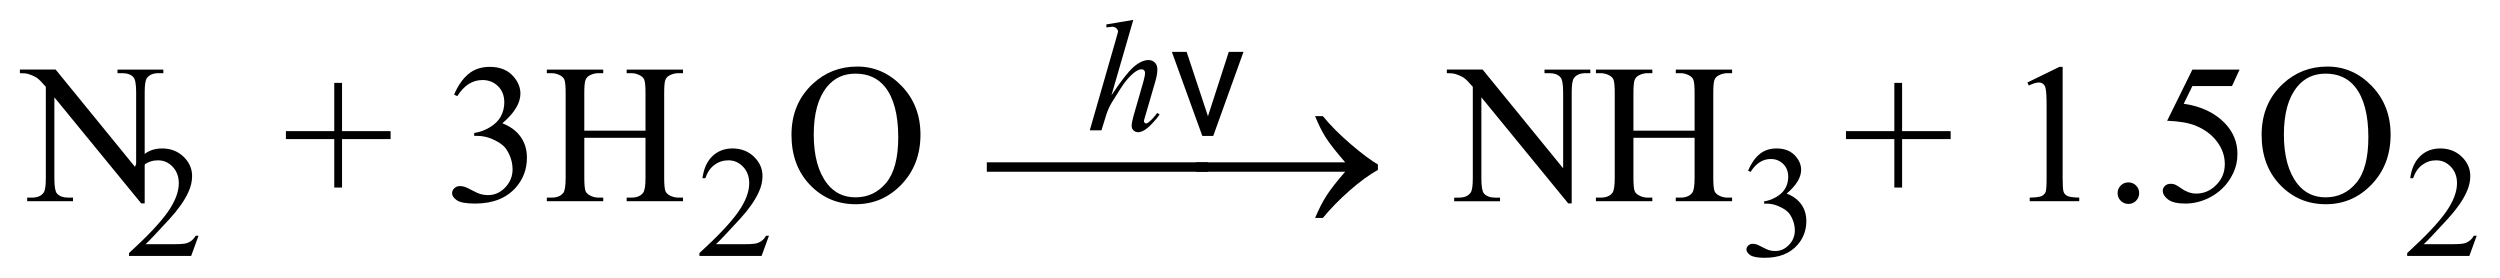
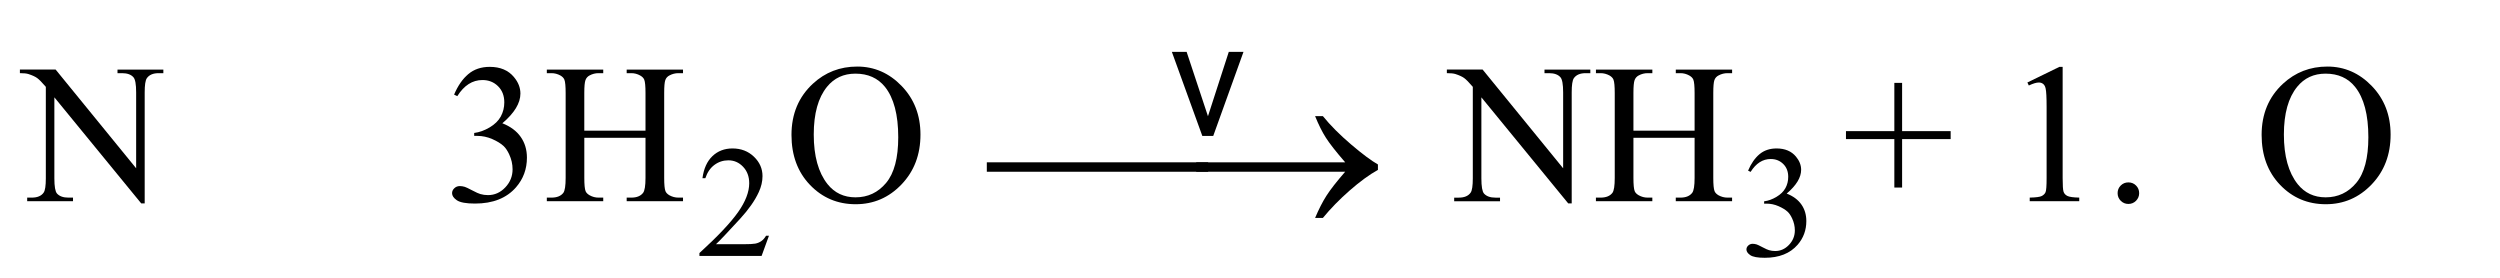
<svg xmlns="http://www.w3.org/2000/svg" stroke-dasharray="none" shape-rendering="auto" font-family="'Dialog'" text-rendering="auto" width="198" fill-opacity="1" color-interpolation="auto" color-rendering="auto" preserveAspectRatio="xMidYMid meet" font-size="12px" viewBox="0 0 198 22" fill="black" stroke="black" image-rendering="auto" stroke-miterlimit="10" stroke-linecap="square" stroke-linejoin="miter" font-style="normal" stroke-width="1" height="22" stroke-dashoffset="0" font-weight="normal" stroke-opacity="1">
  <defs id="genericDefs" />
  <g>
    <defs id="defs1">
      <clipPath clipPathUnits="userSpaceOnUse" id="clipPath1">
        <path d="M-1 -1 L124.465 -1 L124.465 12.955 L-1 12.955 L-1 -1 Z" />
      </clipPath>
      <clipPath clipPathUnits="userSpaceOnUse" id="clipPath2">
        <path d="M2.5 1.203 L2.5 13.158 L125.965 13.158 L125.965 1.203 Z" />
      </clipPath>
      <clipPath clipPathUnits="userSpaceOnUse" id="clipPath3">
        <path d="M-57.752 -5.832 L-57.752 6.123 L65.676 6.123 L65.676 -5.832 Z" />
      </clipPath>
    </defs>
    <g transform="scale(1.576,1.576) translate(1,1) matrix(1,0,0,1,-2.5,-1.203)">
-       <path d="M58.452 1.203 L57.354 4.993 C57.828 4.28 58.198 3.806 58.463 3.572 C58.729 3.338 58.983 3.221 59.224 3.221 C59.349 3.221 59.453 3.264 59.537 3.349 C59.621 3.435 59.662 3.55 59.662 3.693 C59.662 3.865 59.626 4.073 59.553 4.318 L59.077 5.953 C59.016 6.151 58.987 6.26 58.987 6.281 C58.987 6.317 58.998 6.347 59.02 6.371 C59.041 6.394 59.067 6.406 59.095 6.406 C59.129 6.406 59.168 6.389 59.212 6.355 C59.36 6.24 59.508 6.082 59.653 5.878 L59.774 5.952 C59.686 6.09 59.563 6.242 59.405 6.407 C59.248 6.572 59.112 6.686 59 6.75 C58.887 6.814 58.785 6.846 58.697 6.846 C58.6 6.846 58.521 6.815 58.461 6.754 C58.4 6.694 58.37 6.616 58.37 6.519 C58.37 6.405 58.415 6.191 58.507 5.879 L58.956 4.318 C59.013 4.123 59.042 3.969 59.042 3.858 C59.042 3.806 59.025 3.764 58.993 3.733 C58.96 3.702 58.918 3.686 58.866 3.686 C58.79 3.686 58.704 3.715 58.608 3.772 C58.43 3.881 58.226 4.084 57.995 4.381 C57.932 4.462 57.724 4.787 57.37 5.357 C57.261 5.539 57.171 5.738 57.1 5.954 L56.851 6.754 L56.265 6.754 L57.549 2.289 L57.686 1.805 C57.686 1.737 57.659 1.678 57.602 1.625 C57.546 1.573 57.478 1.547 57.397 1.547 C57.35 1.547 57.279 1.555 57.182 1.57 L57.1 1.582 L57.1 1.43 L58.452 1.203 Z" stroke="none" clip-path="url(#clipPath2)" />
-     </g>
+       </g>
    <g transform="matrix(1.576,0,0,1.576,-2.364,-0.32)">
      <path d="M51.091 8.36 L62.214 8.36 L62.214 8.834 L51.091 8.834 L51.091 8.36 Z" stroke="none" clip-path="url(#clipPath2)" />
    </g>
    <g transform="matrix(1.576,0,0,1.576,-2.364,-0.32)">
      <path d="M69.101 8.833 L61.615 8.833 L61.615 8.36 L69.101 8.36 C68.639 7.827 68.315 7.415 68.13 7.123 C67.944 6.832 67.764 6.47 67.588 6.038 L67.979 6.038 C68.359 6.506 68.833 6.981 69.399 7.463 C69.965 7.945 70.414 8.279 70.746 8.468 L70.746 8.741 C70.313 8.981 69.841 9.326 69.328 9.775 C68.816 10.224 68.366 10.684 67.979 11.156 L67.588 11.156 C67.774 10.717 67.964 10.344 68.159 10.039 C68.354 9.733 68.668 9.331 69.101 8.833 Z" stroke="none" clip-path="url(#clipPath2)" />
    </g>
    <g transform="matrix(1.576,0,0,1.576,92.607,10.765)">
      <path d="M3.729 -4.223 L2.209 0 L1.66 0 L0.13 -4.223 L0.872 -4.223 L1.944 -0.989 L2.99 -4.223 L3.729 -4.223 Z" stroke="none" clip-path="url(#clipPath3)" />
    </g>
    <g transform="matrix(1.576,0,0,1.576,-2.364,-0.32)">
-       <path d="M11.478 12.046 L11.107 13.065 L7.983 13.065 L7.983 12.92 C8.902 12.082 9.548 11.398 9.923 10.867 C10.298 10.336 10.485 9.85 10.485 9.411 C10.485 9.075 10.382 8.8 10.177 8.584 C9.972 8.368 9.726 8.26 9.439 8.26 C9.179 8.26 8.945 8.336 8.738 8.489 C8.531 8.642 8.379 8.864 8.28 9.158 L8.136 9.158 C8.201 8.677 8.368 8.307 8.637 8.05 C8.906 7.793 9.243 7.663 9.646 7.663 C10.076 7.663 10.434 7.802 10.722 8.077 C11.01 8.352 11.154 8.679 11.154 9.053 C11.154 9.322 11.091 9.589 10.966 9.858 C10.773 10.279 10.461 10.725 10.029 11.197 C9.381 11.904 8.976 12.331 8.815 12.476 L10.197 12.476 C10.478 12.476 10.675 12.466 10.788 12.446 C10.901 12.425 11.003 12.383 11.095 12.319 C11.186 12.255 11.265 12.165 11.333 12.048 L11.478 12.048 Z" stroke="none" clip-path="url(#clipPath2)" />
-     </g>
+       </g>
    <g transform="matrix(1.576,0,0,1.576,-2.364,-0.32)">
      <path d="M40.144 12.046 L39.773 13.065 L36.649 13.065 L36.649 12.92 C37.568 12.082 38.214 11.398 38.589 10.867 C38.964 10.336 39.151 9.85 39.151 9.411 C39.151 9.075 39.048 8.8 38.843 8.584 C38.637 8.367 38.391 8.26 38.105 8.26 C37.845 8.26 37.611 8.336 37.404 8.489 C37.197 8.642 37.044 8.864 36.946 9.158 L36.801 9.158 C36.866 8.677 37.033 8.307 37.302 8.05 C37.571 7.793 37.908 7.663 38.311 7.663 C38.741 7.663 39.099 7.802 39.387 8.077 C39.675 8.352 39.819 8.679 39.819 9.053 C39.819 9.322 39.756 9.589 39.631 9.858 C39.438 10.279 39.126 10.725 38.694 11.197 C38.046 11.904 37.641 12.331 37.48 12.476 L38.862 12.476 C39.143 12.476 39.34 12.466 39.453 12.446 C39.566 12.425 39.668 12.383 39.76 12.319 C39.851 12.255 39.93 12.165 39.998 12.048 L40.144 12.048 Z" stroke="none" clip-path="url(#clipPath2)" />
    </g>
    <g transform="matrix(1.576,0,0,1.576,-2.364,-0.32)">
      <path d="M89.348 8.779 C89.498 8.423 89.69 8.148 89.92 7.954 C90.149 7.761 90.437 7.663 90.78 7.663 C91.204 7.663 91.53 7.802 91.757 8.077 C91.928 8.283 92.014 8.503 92.014 8.736 C92.014 9.122 91.773 9.52 91.288 9.931 C91.613 10.058 91.859 10.241 92.025 10.477 C92.192 10.714 92.275 10.993 92.275 11.312 C92.275 11.77 92.129 12.167 91.838 12.502 C91.457 12.94 90.907 13.158 90.186 13.158 C89.83 13.158 89.587 13.114 89.458 13.025 C89.329 12.936 89.265 12.841 89.265 12.74 C89.265 12.665 89.295 12.598 89.357 12.541 C89.418 12.484 89.492 12.455 89.578 12.455 C89.642 12.455 89.709 12.466 89.777 12.486 C89.821 12.5 89.922 12.547 90.077 12.629 C90.233 12.711 90.342 12.76 90.401 12.775 C90.498 12.804 90.6 12.818 90.71 12.818 C90.976 12.818 91.206 12.715 91.403 12.509 C91.599 12.304 91.698 12.061 91.698 11.78 C91.698 11.575 91.652 11.374 91.561 11.179 C91.493 11.033 91.418 10.922 91.338 10.847 C91.226 10.743 91.072 10.649 90.877 10.564 C90.682 10.479 90.482 10.437 90.279 10.437 L90.154 10.437 L90.154 10.32 C90.36 10.295 90.566 10.22 90.773 10.097 C90.98 9.975 91.13 9.828 91.224 9.657 C91.318 9.486 91.365 9.297 91.365 9.091 C91.365 8.823 91.281 8.607 91.113 8.442 C90.945 8.277 90.736 8.194 90.486 8.194 C90.083 8.194 89.746 8.41 89.475 8.841 L89.348 8.779 Z" stroke="none" clip-path="url(#clipPath2)" />
    </g>
    <g transform="matrix(1.576,0,0,1.576,-2.364,-0.32)">
-       <path d="M125.965 12.046 L125.594 13.065 L122.471 13.065 L122.471 12.92 C123.39 12.082 124.036 11.398 124.411 10.867 C124.786 10.336 124.974 9.85 124.974 9.411 C124.974 9.075 124.87 8.8 124.665 8.584 C124.459 8.367 124.213 8.26 123.927 8.26 C123.667 8.26 123.433 8.336 123.227 8.489 C123.02 8.641 122.867 8.864 122.768 9.158 L122.623 9.158 C122.687 8.677 122.855 8.307 123.125 8.05 C123.394 7.792 123.73 7.663 124.134 7.663 C124.564 7.663 124.922 7.802 125.21 8.077 C125.497 8.352 125.641 8.679 125.641 9.053 C125.641 9.322 125.578 9.589 125.453 9.858 C125.261 10.279 124.948 10.725 124.516 11.197 C123.868 11.904 123.463 12.331 123.301 12.476 L124.684 12.476 C124.965 12.476 125.163 12.466 125.275 12.446 C125.388 12.425 125.491 12.383 125.582 12.319 C125.674 12.255 125.753 12.165 125.82 12.048 L125.965 12.048 Z" stroke="none" clip-path="url(#clipPath2)" />
-     </g>
+       </g>
    <g transform="matrix(1.576,0,0,1.576,-2.364,-0.32)">
      <path d="M2.5 3.699 L4.296 3.699 L8.342 8.66 L8.342 4.846 C8.342 4.439 8.297 4.186 8.205 4.085 C8.085 3.948 7.894 3.88 7.634 3.88 L7.405 3.88 L7.405 3.7 L9.709 3.7 L9.709 3.88 L9.474 3.88 C9.194 3.88 8.996 3.965 8.879 4.134 C8.807 4.237 8.771 4.475 8.771 4.846 L8.771 10.423 L8.596 10.423 L4.232 5.094 L4.232 9.168 C4.232 9.574 4.276 9.828 4.364 9.929 C4.488 10.066 4.678 10.134 4.935 10.134 L5.169 10.134 L5.169 10.315 L2.866 10.315 L2.866 10.134 L3.095 10.134 C3.378 10.134 3.578 10.05 3.695 9.88 C3.767 9.777 3.803 9.54 3.803 9.168 L3.803 4.567 C3.611 4.343 3.465 4.195 3.366 4.124 C3.267 4.053 3.121 3.986 2.929 3.924 C2.835 3.894 2.692 3.879 2.5 3.879 L2.5 3.699 Z" stroke="none" clip-path="url(#clipPath2)" />
    </g>
    <g transform="matrix(1.576,0,0,1.576,-2.364,-0.32)">
-       <path d="M18.298 9.627 L18.298 7.193 L15.868 7.193 L15.868 6.793 L18.298 6.793 L18.298 4.368 L18.689 4.368 L18.689 6.793 L21.129 6.793 L21.129 7.193 L18.689 7.193 L18.689 9.628 L18.298 9.628 Z" stroke="none" clip-path="url(#clipPath2)" />
-     </g>
+       </g>
    <g transform="matrix(1.576,0,0,1.576,-2.364,-0.32)">
      <path d="M24.32 4.958 C24.509 4.512 24.747 4.168 25.035 3.926 C25.323 3.684 25.681 3.563 26.111 3.563 C26.641 3.563 27.048 3.735 27.331 4.08 C27.546 4.337 27.653 4.612 27.653 4.905 C27.653 5.386 27.35 5.884 26.745 6.398 C27.152 6.558 27.459 6.786 27.667 7.082 C27.875 7.378 27.98 7.726 27.98 8.126 C27.98 8.698 27.798 9.194 27.433 9.614 C26.958 10.16 26.27 10.433 25.369 10.433 C24.923 10.433 24.62 10.377 24.459 10.267 C24.298 10.157 24.218 10.038 24.218 9.911 C24.218 9.817 24.256 9.734 24.332 9.663 C24.409 9.589 24.5 9.554 24.608 9.554 C24.69 9.554 24.773 9.567 24.857 9.593 C24.912 9.609 25.038 9.668 25.233 9.771 C25.428 9.874 25.563 9.934 25.638 9.954 C25.759 9.99 25.887 10.008 26.024 10.008 C26.356 10.008 26.645 9.88 26.89 9.623 C27.136 9.365 27.259 9.061 27.259 8.71 C27.259 8.453 27.202 8.203 27.088 7.959 C27.003 7.776 26.91 7.639 26.81 7.544 C26.67 7.414 26.478 7.296 26.234 7.19 C25.99 7.085 25.741 7.032 25.487 7.032 L25.33 7.032 L25.33 6.885 C25.587 6.853 25.845 6.76 26.104 6.607 C26.362 6.454 26.55 6.271 26.667 6.056 C26.784 5.841 26.843 5.605 26.843 5.348 C26.843 5.013 26.738 4.742 26.528 4.535 C26.318 4.328 26.057 4.225 25.745 4.225 C25.241 4.225 24.819 4.495 24.481 5.035 L24.32 4.958 Z" stroke="none" clip-path="url(#clipPath2)" />
    </g>
    <g transform="matrix(1.576,0,0,1.576,-2.364,-0.32)">
      <path d="M30.864 6.768 L33.939 6.768 L33.939 4.875 C33.939 4.537 33.918 4.314 33.876 4.207 C33.843 4.125 33.775 4.056 33.671 3.997 C33.531 3.919 33.383 3.88 33.227 3.88 L32.993 3.88 L32.993 3.7 L35.824 3.7 L35.824 3.88 L35.59 3.88 C35.434 3.88 35.286 3.918 35.146 3.992 C35.042 4.044 34.971 4.123 34.934 4.229 C34.896 4.334 34.878 4.55 34.878 4.875 L34.878 9.144 C34.878 9.479 34.899 9.7 34.941 9.807 C34.973 9.889 35.04 9.958 35.141 10.017 C35.284 10.095 35.433 10.134 35.59 10.134 L35.824 10.134 L35.824 10.315 L32.993 10.315 L32.993 10.134 L33.227 10.134 C33.497 10.134 33.694 10.055 33.817 9.895 C33.898 9.791 33.939 9.541 33.939 9.144 L33.939 7.129 L30.864 7.129 L30.864 9.144 C30.864 9.479 30.885 9.7 30.927 9.807 C30.959 9.889 31.028 9.958 31.132 10.017 C31.272 10.095 31.42 10.134 31.576 10.134 L31.815 10.134 L31.815 10.315 L28.98 10.315 L28.98 10.134 L29.214 10.134 C29.487 10.134 29.686 10.055 29.809 9.895 C29.887 9.791 29.926 9.541 29.926 9.144 L29.926 4.875 C29.926 4.537 29.905 4.314 29.863 4.207 C29.83 4.125 29.764 4.056 29.663 3.997 C29.52 3.919 29.37 3.88 29.214 3.88 L28.98 3.88 L28.98 3.7 L31.815 3.7 L31.815 3.88 L31.576 3.88 C31.42 3.88 31.272 3.918 31.132 3.992 C31.031 4.044 30.961 4.123 30.922 4.229 C30.883 4.334 30.863 4.55 30.863 4.875 L30.863 6.768 Z" stroke="none" clip-path="url(#clipPath2)" />
    </g>
    <g transform="matrix(1.576,0,0,1.576,-2.364,-0.32)">
      <path d="M44.58 3.548 C45.439 3.548 46.184 3.874 46.813 4.526 C47.442 5.178 47.757 5.992 47.757 6.968 C47.757 7.973 47.44 8.807 46.805 9.471 C46.171 10.134 45.403 10.466 44.501 10.466 C43.59 10.466 42.825 10.142 42.205 9.495 C41.585 8.848 41.275 8.01 41.275 6.982 C41.275 5.931 41.633 5.074 42.349 4.411 C42.971 3.835 43.715 3.548 44.58 3.548 ZM44.487 3.904 C43.895 3.904 43.42 4.124 43.062 4.563 C42.616 5.109 42.394 5.91 42.394 6.964 C42.394 8.044 42.625 8.875 43.087 9.457 C43.441 9.899 43.91 10.12 44.492 10.12 C45.114 10.12 45.627 9.878 46.032 9.393 C46.437 8.908 46.64 8.144 46.64 7.1 C46.64 5.968 46.417 5.123 45.972 4.567 C45.613 4.125 45.119 3.904 44.487 3.904 Z" stroke="none" clip-path="url(#clipPath2)" />
    </g>
    <g transform="matrix(1.576,0,0,1.576,-2.364,-0.32)">
      <path d="M74.212 3.699 L76.008 3.699 L80.054 8.66 L80.054 4.846 C80.054 4.439 80.008 4.186 79.917 4.085 C79.797 3.948 79.606 3.88 79.346 3.88 L79.117 3.88 L79.117 3.7 L81.42 3.7 L81.42 3.88 L81.187 3.88 C80.907 3.88 80.708 3.965 80.591 4.134 C80.52 4.238 80.484 4.475 80.484 4.846 L80.484 10.423 L80.308 10.423 L75.945 5.095 L75.945 9.169 C75.945 9.575 75.989 9.829 76.077 9.93 C76.201 10.067 76.391 10.135 76.648 10.135 L76.882 10.135 L76.882 10.316 L74.578 10.316 L74.578 10.135 L74.807 10.135 C75.09 10.135 75.29 10.051 75.407 9.881 C75.479 9.777 75.514 9.54 75.514 9.169 L75.514 4.567 C75.323 4.343 75.177 4.195 75.077 4.123 C74.977 4.052 74.832 3.985 74.64 3.923 C74.545 3.894 74.403 3.879 74.21 3.879 L74.21 3.699 Z" stroke="none" clip-path="url(#clipPath2)" />
    </g>
    <g transform="matrix(1.576,0,0,1.576,-2.364,-0.32)">
      <path d="M83.586 6.768 L86.66 6.768 L86.66 4.875 C86.66 4.537 86.639 4.314 86.597 4.207 C86.565 4.125 86.496 4.056 86.393 3.997 C86.252 3.919 86.105 3.88 85.949 3.88 L85.715 3.88 L85.715 3.7 L88.545 3.7 L88.545 3.88 L88.312 3.88 C88.156 3.88 88.007 3.918 87.868 3.992 C87.764 4.044 87.693 4.123 87.655 4.229 C87.618 4.334 87.599 4.55 87.599 4.875 L87.599 9.144 C87.599 9.479 87.62 9.7 87.662 9.807 C87.694 9.889 87.762 9.958 87.862 10.017 C88.005 10.095 88.155 10.134 88.311 10.134 L88.544 10.134 L88.544 10.315 L85.714 10.315 L85.714 10.134 L85.948 10.134 C86.218 10.134 86.415 10.055 86.538 9.895 C86.62 9.791 86.66 9.541 86.66 9.144 L86.66 7.129 L83.586 7.129 L83.586 9.144 C83.586 9.479 83.607 9.7 83.649 9.807 C83.681 9.889 83.75 9.958 83.854 10.017 C83.994 10.095 84.142 10.134 84.298 10.134 L84.536 10.134 L84.536 10.315 L81.701 10.315 L81.701 10.134 L81.935 10.134 C82.208 10.134 82.407 10.055 82.53 9.895 C82.608 9.791 82.647 9.541 82.647 9.144 L82.647 4.875 C82.647 4.537 82.626 4.314 82.584 4.207 C82.552 4.125 82.485 4.056 82.385 3.997 C82.241 3.919 82.092 3.88 81.936 3.88 L81.702 3.88 L81.702 3.7 L84.537 3.7 L84.537 3.88 L84.299 3.88 C84.143 3.88 83.994 3.918 83.855 3.992 C83.754 4.044 83.684 4.123 83.645 4.229 C83.606 4.334 83.586 4.55 83.586 4.875 L83.586 6.768 Z" stroke="none" clip-path="url(#clipPath2)" />
    </g>
    <g transform="matrix(1.576,0,0,1.576,-2.364,-0.32)">
      <path d="M96.698 9.627 L96.698 7.193 L94.267 7.193 L94.267 6.793 L96.698 6.793 L96.698 4.368 L97.088 4.368 L97.088 6.793 L99.528 6.793 L99.528 7.193 L97.088 7.193 L97.088 9.628 L96.698 9.628 Z" stroke="none" clip-path="url(#clipPath2)" />
    </g>
    <g transform="matrix(1.576,0,0,1.576,-2.364,-0.32)">
      <path d="M103.384 4.348 L104.995 3.562 L105.156 3.562 L105.156 9.148 C105.156 9.519 105.171 9.75 105.202 9.84 C105.233 9.932 105.297 10.001 105.394 10.05 C105.491 10.099 105.691 10.127 105.99 10.133 L105.99 10.314 L103.501 10.314 L103.501 10.133 C103.814 10.127 104.016 10.1 104.106 10.053 C104.197 10.005 104.26 9.943 104.296 9.863 C104.332 9.783 104.35 9.545 104.35 9.148 L104.35 5.578 C104.35 5.097 104.333 4.787 104.301 4.651 C104.279 4.547 104.237 4.47 104.177 4.422 C104.116 4.373 104.044 4.349 103.959 4.349 C103.839 4.349 103.671 4.399 103.456 4.5 L103.384 4.348 Z" stroke="none" clip-path="url(#clipPath2)" />
    </g>
    <g transform="matrix(1.576,0,0,1.576,-2.364,-0.32)">
      <path d="M108.459 9.369 C108.612 9.369 108.741 9.422 108.845 9.527 C108.949 9.632 109.001 9.76 109.001 9.91 C109.001 10.06 108.948 10.187 108.843 10.294 C108.737 10.399 108.61 10.452 108.459 10.452 C108.31 10.452 108.182 10.399 108.076 10.294 C107.971 10.188 107.918 10.061 107.918 9.91 C107.918 9.758 107.971 9.629 108.076 9.525 C108.182 9.42 108.31 9.369 108.459 9.369 Z" stroke="none" clip-path="url(#clipPath2)" />
    </g>
    <g transform="matrix(1.576,0,0,1.576,-2.364,-0.32)">
-       <path d="M114.048 3.699 L113.667 4.528 L111.676 4.528 L111.241 5.416 C112.103 5.543 112.787 5.863 113.291 6.377 C113.724 6.819 113.94 7.34 113.94 7.939 C113.94 8.287 113.869 8.609 113.727 8.905 C113.586 9.201 113.408 9.453 113.193 9.662 C112.978 9.87 112.739 10.037 112.476 10.164 C112.101 10.343 111.717 10.433 111.324 10.433 C110.928 10.433 110.638 10.366 110.458 10.231 C110.277 10.095 110.187 9.947 110.187 9.784 C110.187 9.693 110.224 9.613 110.299 9.543 C110.373 9.474 110.468 9.439 110.582 9.439 C110.666 9.439 110.74 9.452 110.804 9.478 C110.867 9.503 110.976 9.571 111.128 9.678 C111.372 9.847 111.619 9.931 111.87 9.931 C112.251 9.931 112.585 9.787 112.873 9.499 C113.161 9.211 113.305 8.861 113.305 8.448 C113.305 8.048 113.177 7.675 112.919 7.328 C112.662 6.981 112.308 6.714 111.856 6.525 C111.502 6.379 111.018 6.294 110.407 6.272 L111.676 3.701 L114.048 3.701 Z" stroke="none" clip-path="url(#clipPath2)" />
-     </g>
+       </g>
    <g transform="matrix(1.576,0,0,1.576,-2.364,-0.32)">
      <path d="M118.46 3.548 C119.319 3.548 120.064 3.874 120.693 4.526 C121.322 5.178 121.637 5.992 121.637 6.968 C121.637 7.973 121.32 8.807 120.685 9.471 C120.05 10.134 119.283 10.466 118.381 10.466 C117.47 10.466 116.705 10.142 116.085 9.495 C115.465 8.848 115.155 8.01 115.155 6.982 C115.155 5.931 115.512 5.074 116.228 4.411 C116.852 3.835 117.595 3.548 118.46 3.548 ZM118.368 3.904 C117.776 3.904 117.301 4.124 116.943 4.563 C116.497 5.109 116.274 5.91 116.274 6.964 C116.274 8.044 116.505 8.875 116.967 9.457 C117.321 9.899 117.79 10.12 118.372 10.12 C118.994 10.12 119.507 9.878 119.912 9.393 C120.317 8.908 120.519 8.144 120.519 7.1 C120.519 5.968 120.296 5.123 119.85 4.567 C119.494 4.125 118.999 3.904 118.368 3.904 Z" stroke="none" clip-path="url(#clipPath2)" />
    </g>
  </g>
</svg>